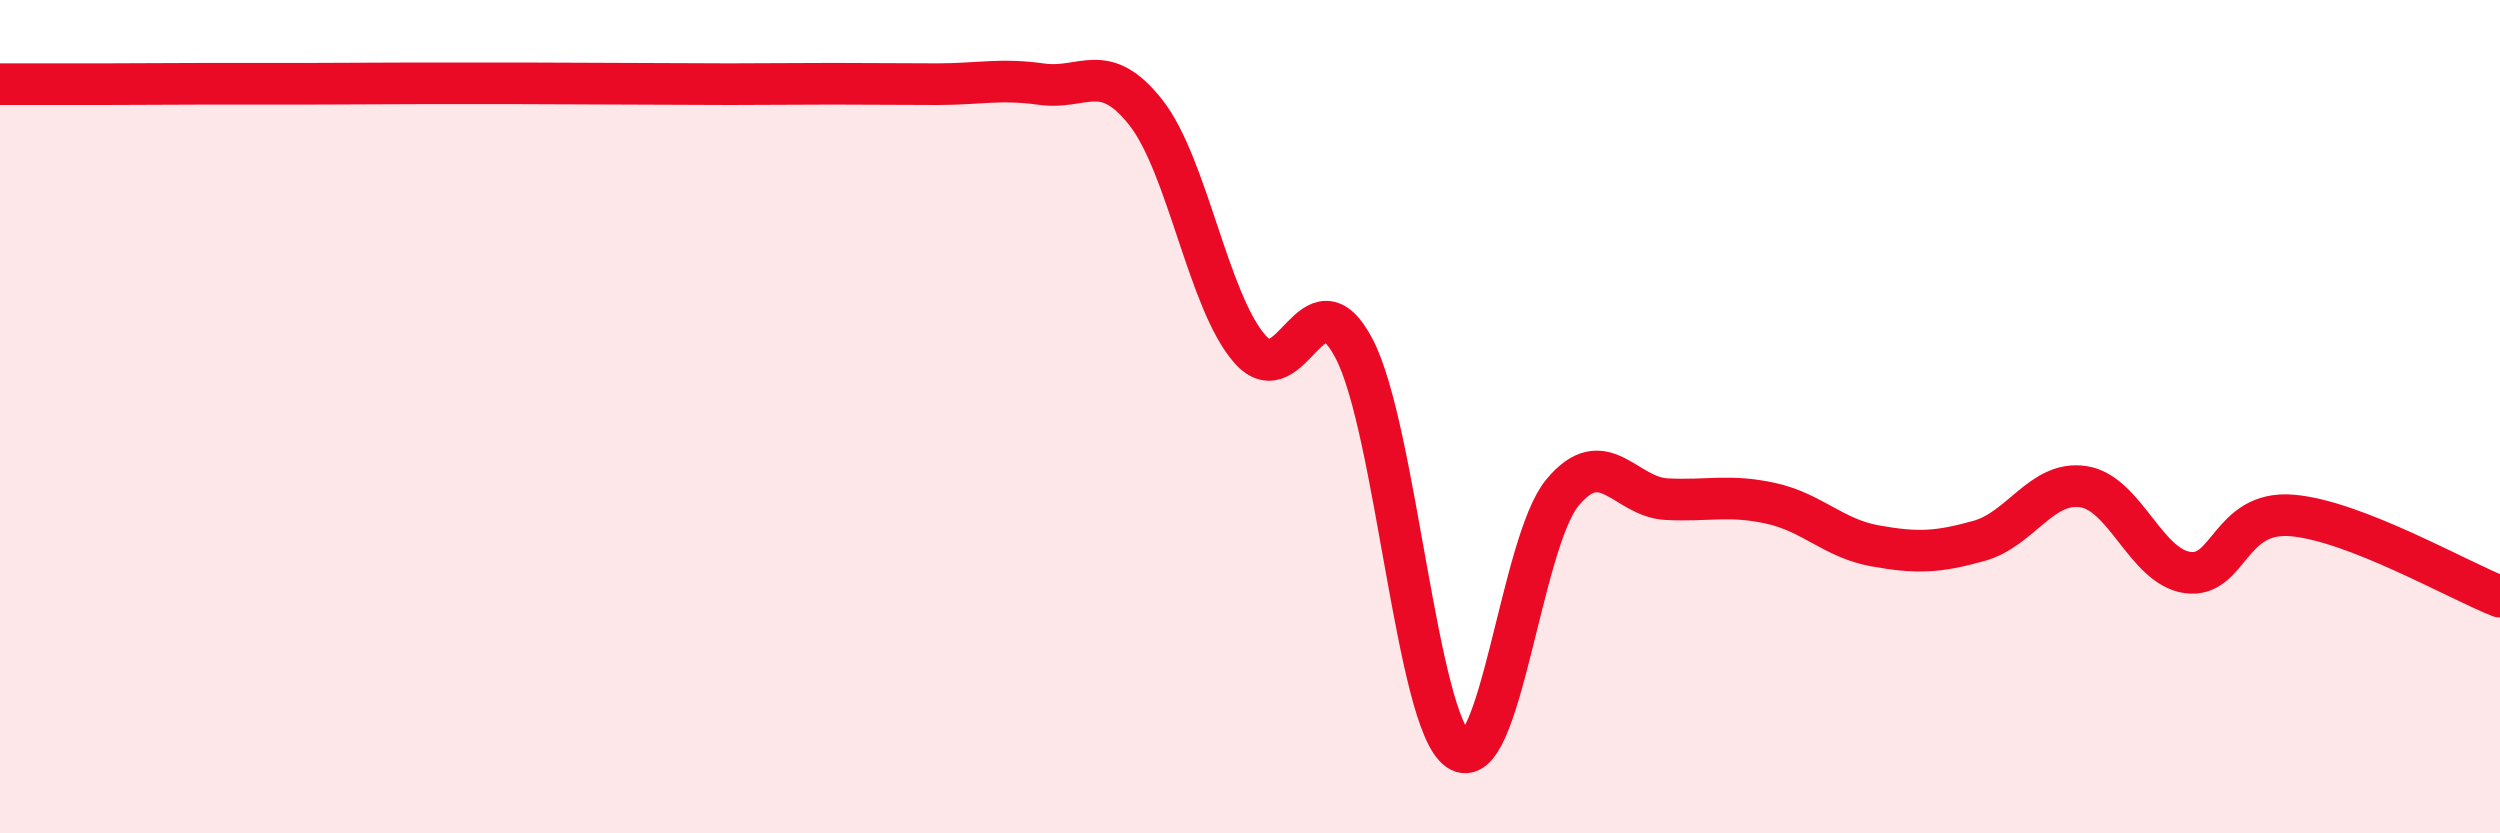
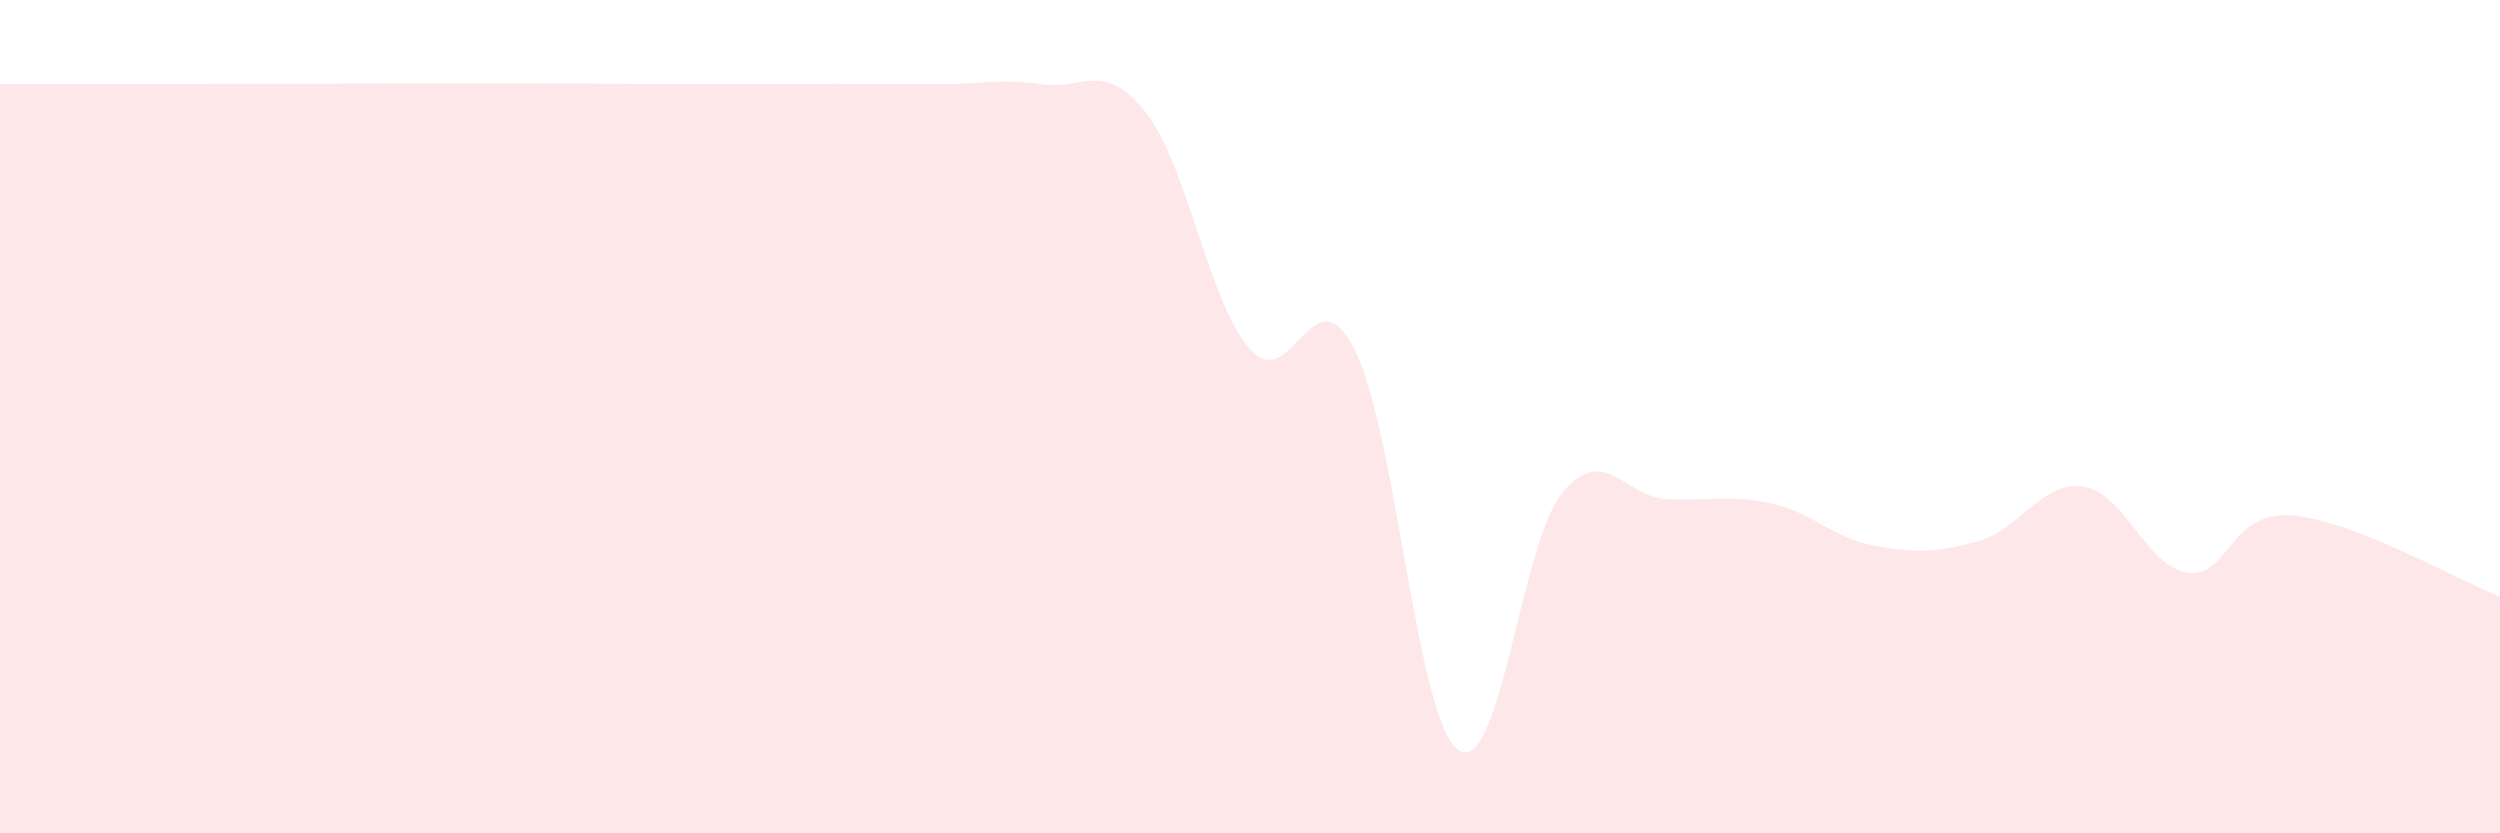
<svg xmlns="http://www.w3.org/2000/svg" width="60" height="20" viewBox="0 0 60 20">
  <path d="M 0,2.02 C 0.5,2.02 1.5,2.02 2.5,2.02 C 3.5,2.02 4,2.01 5,2.01 C 6,2.01 6.5,2.01 7.5,2.01 C 8.5,2.01 9,2 10,2 C 11,2 11.5,2 12.5,2 C 13.5,2 14,2.01 15,2.01 C 16,2.01 16.5,2.02 17.5,2.02 C 18.5,2.02 19,2.01 20,2.01 C 21,2.01 21.5,2.02 22.5,2.02 C 23.5,2.02 24,1.88 25,2.02 C 26,2.16 26.5,1.43 27.5,2.7 C 28.5,3.97 29,7.25 30,8.38 C 31,9.51 31.5,6.45 32.5,8.37 C 33.5,10.29 34,17.31 35,18 C 36,18.69 36.5,13.02 37.5,11.82 C 38.5,10.62 39,11.93 40,11.98 C 41,12.03 41.5,11.86 42.5,12.08 C 43.5,12.3 44,12.92 45,13.1 C 46,13.28 46.5,13.26 47.5,12.98 C 48.5,12.7 49,11.53 50,11.68 C 51,11.83 51.5,13.6 52.5,13.74 C 53.5,13.88 53.5,12.25 55,12.37 C 56.5,12.49 59,13.93 60,14.32L60 20L0 20Z" fill="#EB0A25" opacity="0.1" stroke-linecap="round" stroke-linejoin="round" />
-   <path d="M 0,2.02 C 0.5,2.02 1.5,2.02 2.5,2.02 C 3.5,2.02 4,2.01 5,2.01 C 6,2.01 6.5,2.01 7.5,2.01 C 8.5,2.01 9,2 10,2 C 11,2 11.5,2 12.5,2 C 13.5,2 14,2.01 15,2.01 C 16,2.01 16.5,2.02 17.5,2.02 C 18.5,2.02 19,2.01 20,2.01 C 21,2.01 21.5,2.02 22.5,2.02 C 23.5,2.02 24,1.88 25,2.02 C 26,2.16 26.5,1.43 27.5,2.7 C 28.5,3.97 29,7.25 30,8.38 C 31,9.51 31.5,6.45 32.5,8.37 C 33.5,10.29 34,17.31 35,18 C 36,18.69 36.5,13.02 37.5,11.82 C 38.5,10.62 39,11.93 40,11.98 C 41,12.03 41.5,11.86 42.5,12.08 C 43.5,12.3 44,12.92 45,13.1 C 46,13.28 46.5,13.26 47.5,12.98 C 48.5,12.7 49,11.53 50,11.68 C 51,11.83 51.5,13.6 52.5,13.74 C 53.5,13.88 53.5,12.25 55,12.37 C 56.5,12.49 59,13.93 60,14.32" stroke="#EB0A25" stroke-width="1" fill="none" stroke-linecap="round" stroke-linejoin="round" />
</svg>